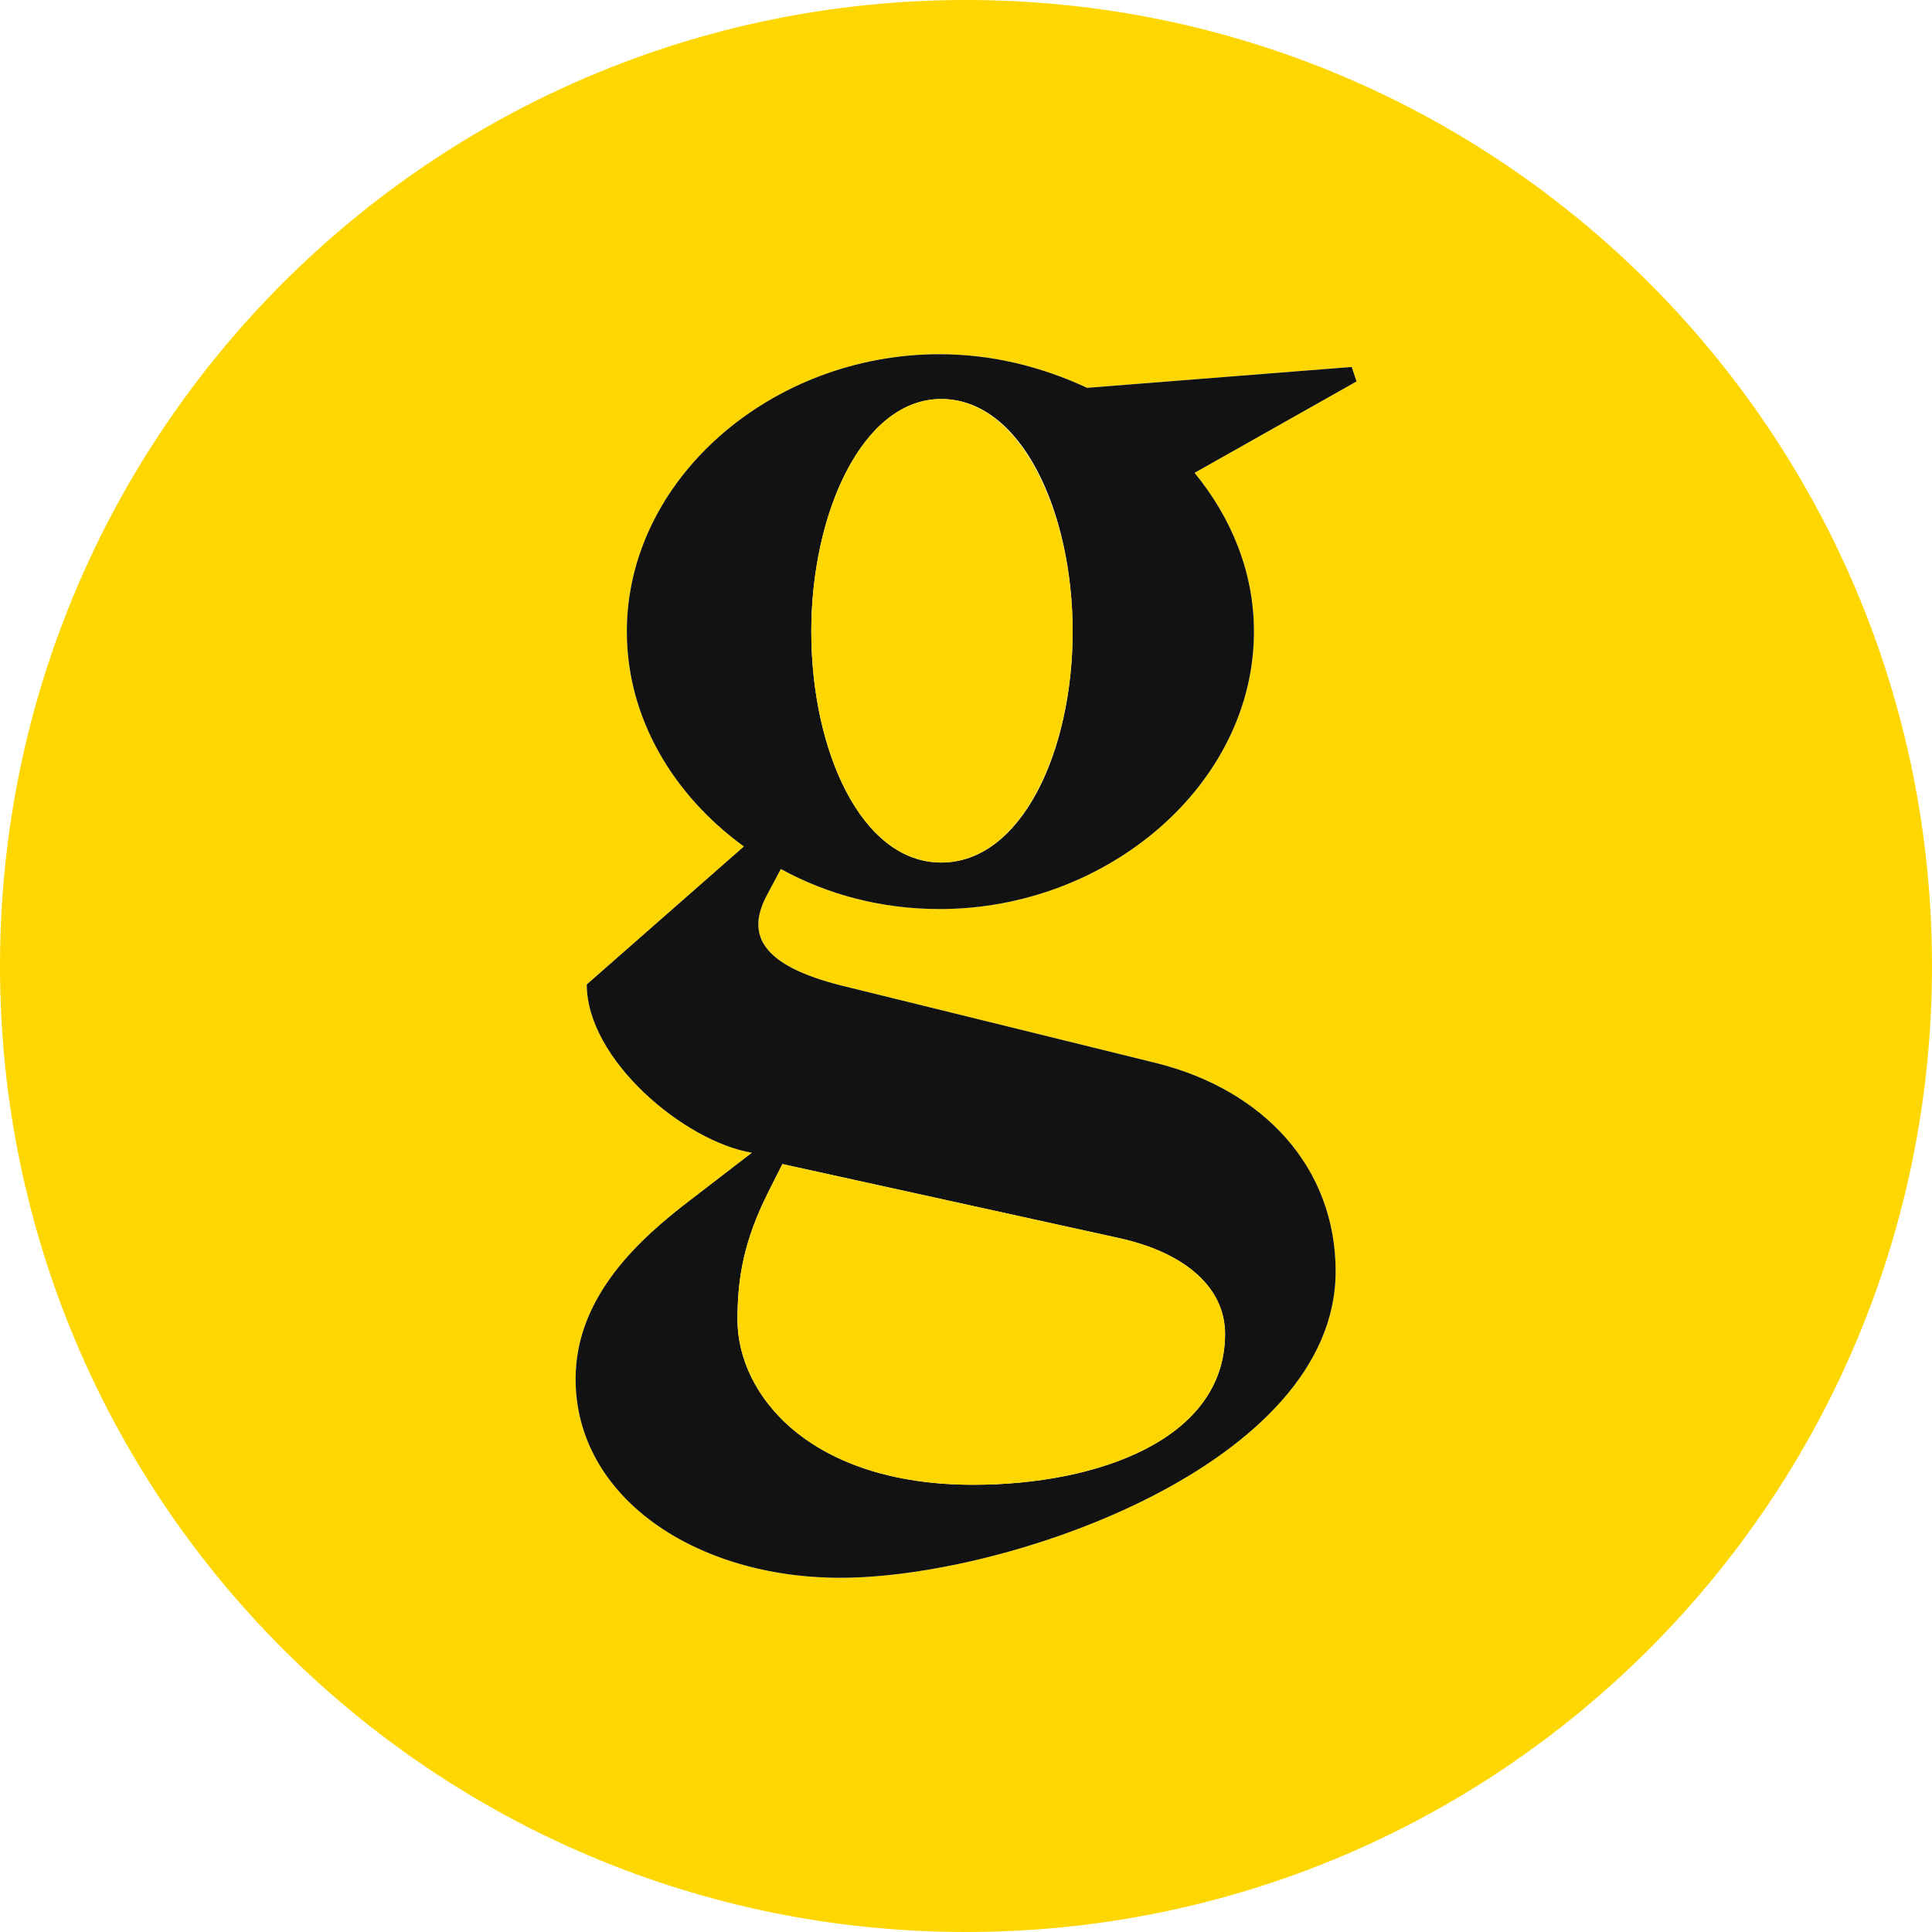
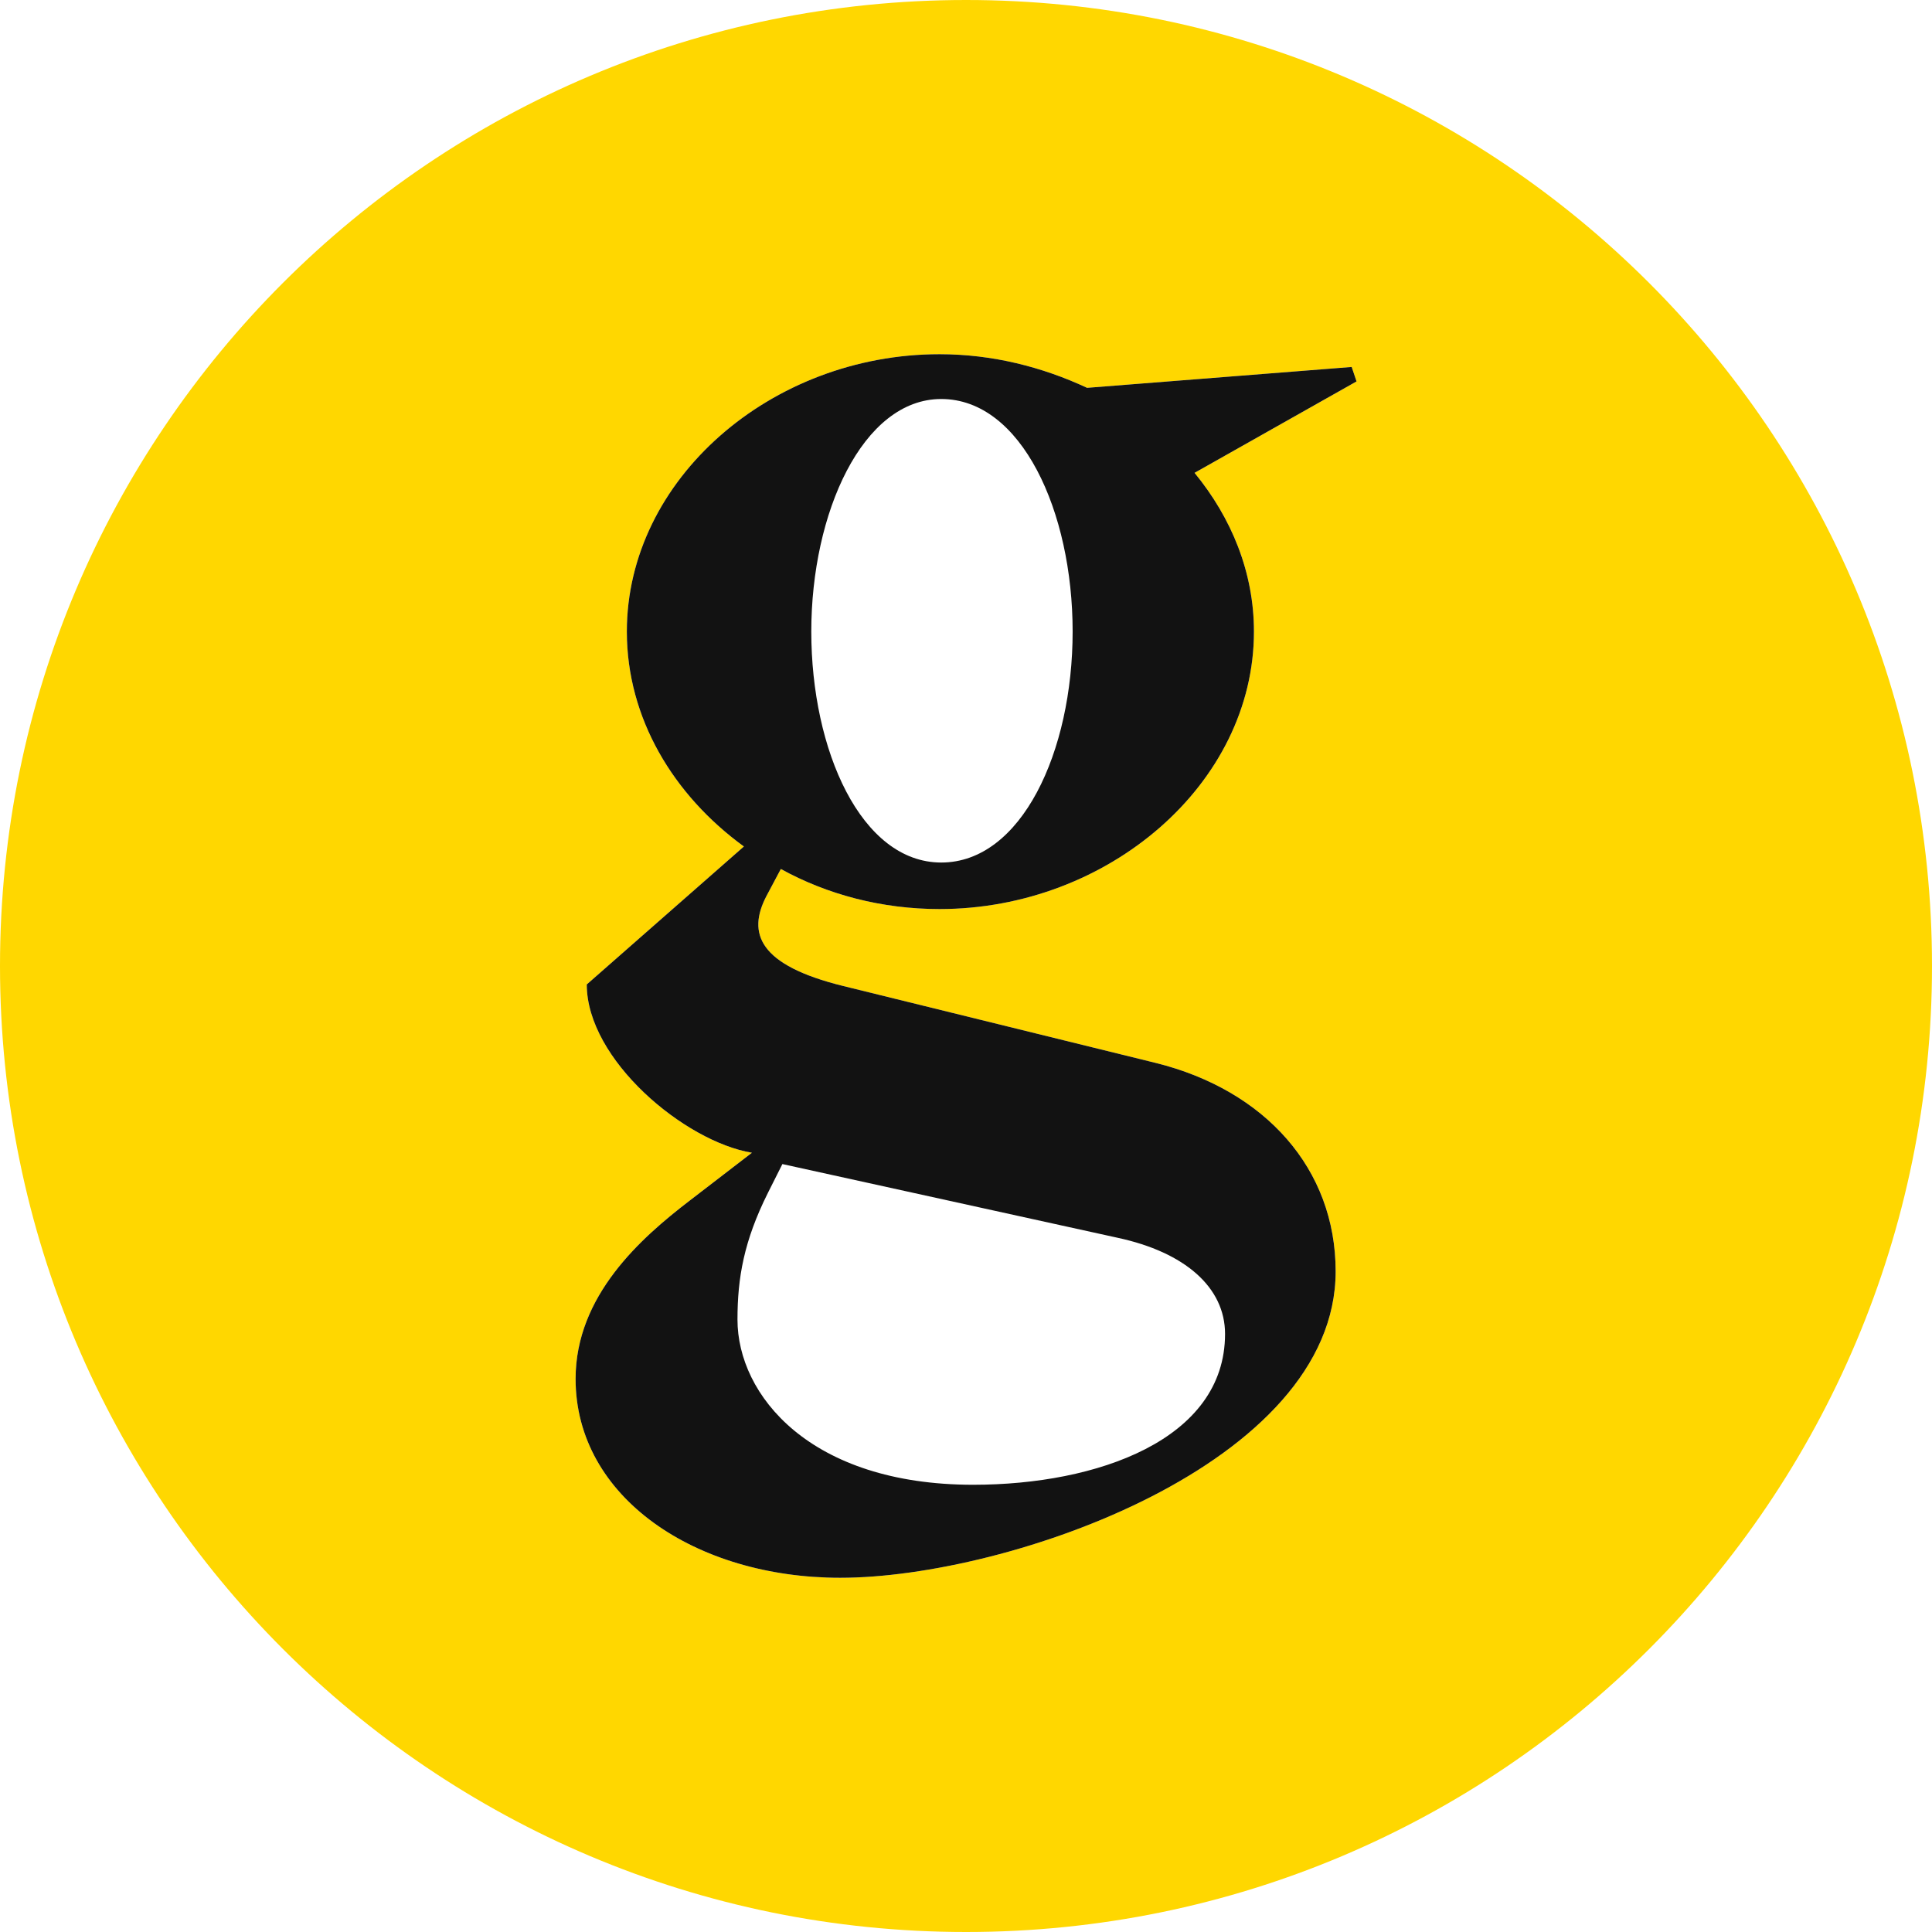
<svg xmlns="http://www.w3.org/2000/svg" id="Layer_2" data-name="Layer 2" viewBox="0 0 512 512">
  <defs>
    <style>      .cls-1 {        fill: #121212;      }      .cls-2 {        fill: gold;      }    </style>
  </defs>
  <g id="Layer_1-2" data-name="Layer 1">
    <g>
      <path class="cls-2" d="M256.02,0C114.62,0,0,114.59,0,255.98s114.62,256.02,256.02,256.02,255.98-114.62,255.98-256.02S397.38,0,256.02,0ZM332.31,167.37c0,40.39-38.69,73.54-83.32,73.54-15.29,0-29.74-3.83-42.06-10.62l-3.83,7.2c-5.09,9.79-2.13,18.28,20.4,23.82l82.87,20.4c28.9,7.21,47.59,28.03,47.59,55.22,0,51.01-86.69,81.2-131.3,81.2-38.26,0-70.12-21.27-70.12-52.71,0-22.11,17.41-37.4,30.15-47.18l16.58-12.75c-17.83-2.96-43.77-24.65-43.77-44.6l41.64-36.56c-18.7-13.61-31.02-34.01-31.02-56.96,0-40.35,38.26-73.5,82.87-73.5,14.03,0,27.22,3.38,39.1,8.91l70.12-5.53,1.29,3.83-42.93,24.23c9.78,11.91,15.74,26.36,15.74,42.06Z" />
      <path class="cls-1" d="M306.37,281.71l-82.87-20.4c-22.53-5.54-25.49-14.03-20.4-23.82l3.83-7.2c12.32,6.79,26.77,10.62,42.06,10.62,44.63,0,83.32-33.15,83.32-73.54,0-15.7-5.96-30.15-15.74-42.06l42.93-24.23-1.29-3.83-70.12,5.53c-11.88-5.53-25.07-8.91-39.1-8.91-44.61,0-82.87,33.15-82.87,73.5,0,22.95,12.32,43.35,31.02,56.96l-41.64,36.56c0,19.95,25.94,41.64,43.77,44.6l-16.58,12.75c-12.74,9.78-30.15,25.07-30.15,47.18,0,31.44,31.86,52.71,70.12,52.71,44.61,0,131.3-30.19,131.3-81.2,0-27.19-18.69-48.01-47.59-55.22ZM249.44,105.74c21.24,0,34.82,29.77,34.82,61.63s-13.58,61.21-34.82,61.21-34.44-29.77-34.44-61.21,13.58-61.63,34.44-61.63ZM257.93,393.48c-43.34,0-62.49-23.82-62.49-43.77,0-11.07,1.7-20.85,8.07-33.6l3.83-7.62,88.82,19.53c17.87,3.83,28.49,13.16,28.49,25.49,0,28.06-33.99,39.97-66.72,39.97Z" />
-       <path class="cls-2" d="M324.65,353.51c0,28.06-33.99,39.97-66.72,39.97-43.34,0-62.49-23.82-62.49-43.77,0-11.07,1.7-20.85,8.07-33.6l3.83-7.62,88.82,19.53c17.87,3.83,28.49,13.16,28.49,25.49Z" />
-       <path class="cls-2" d="M284.26,167.37c0,31.44-13.58,61.21-34.82,61.21s-34.44-29.77-34.44-61.21,13.58-61.63,34.44-61.63,34.82,29.77,34.82,61.63Z" />
    </g>
  </g>
</svg>